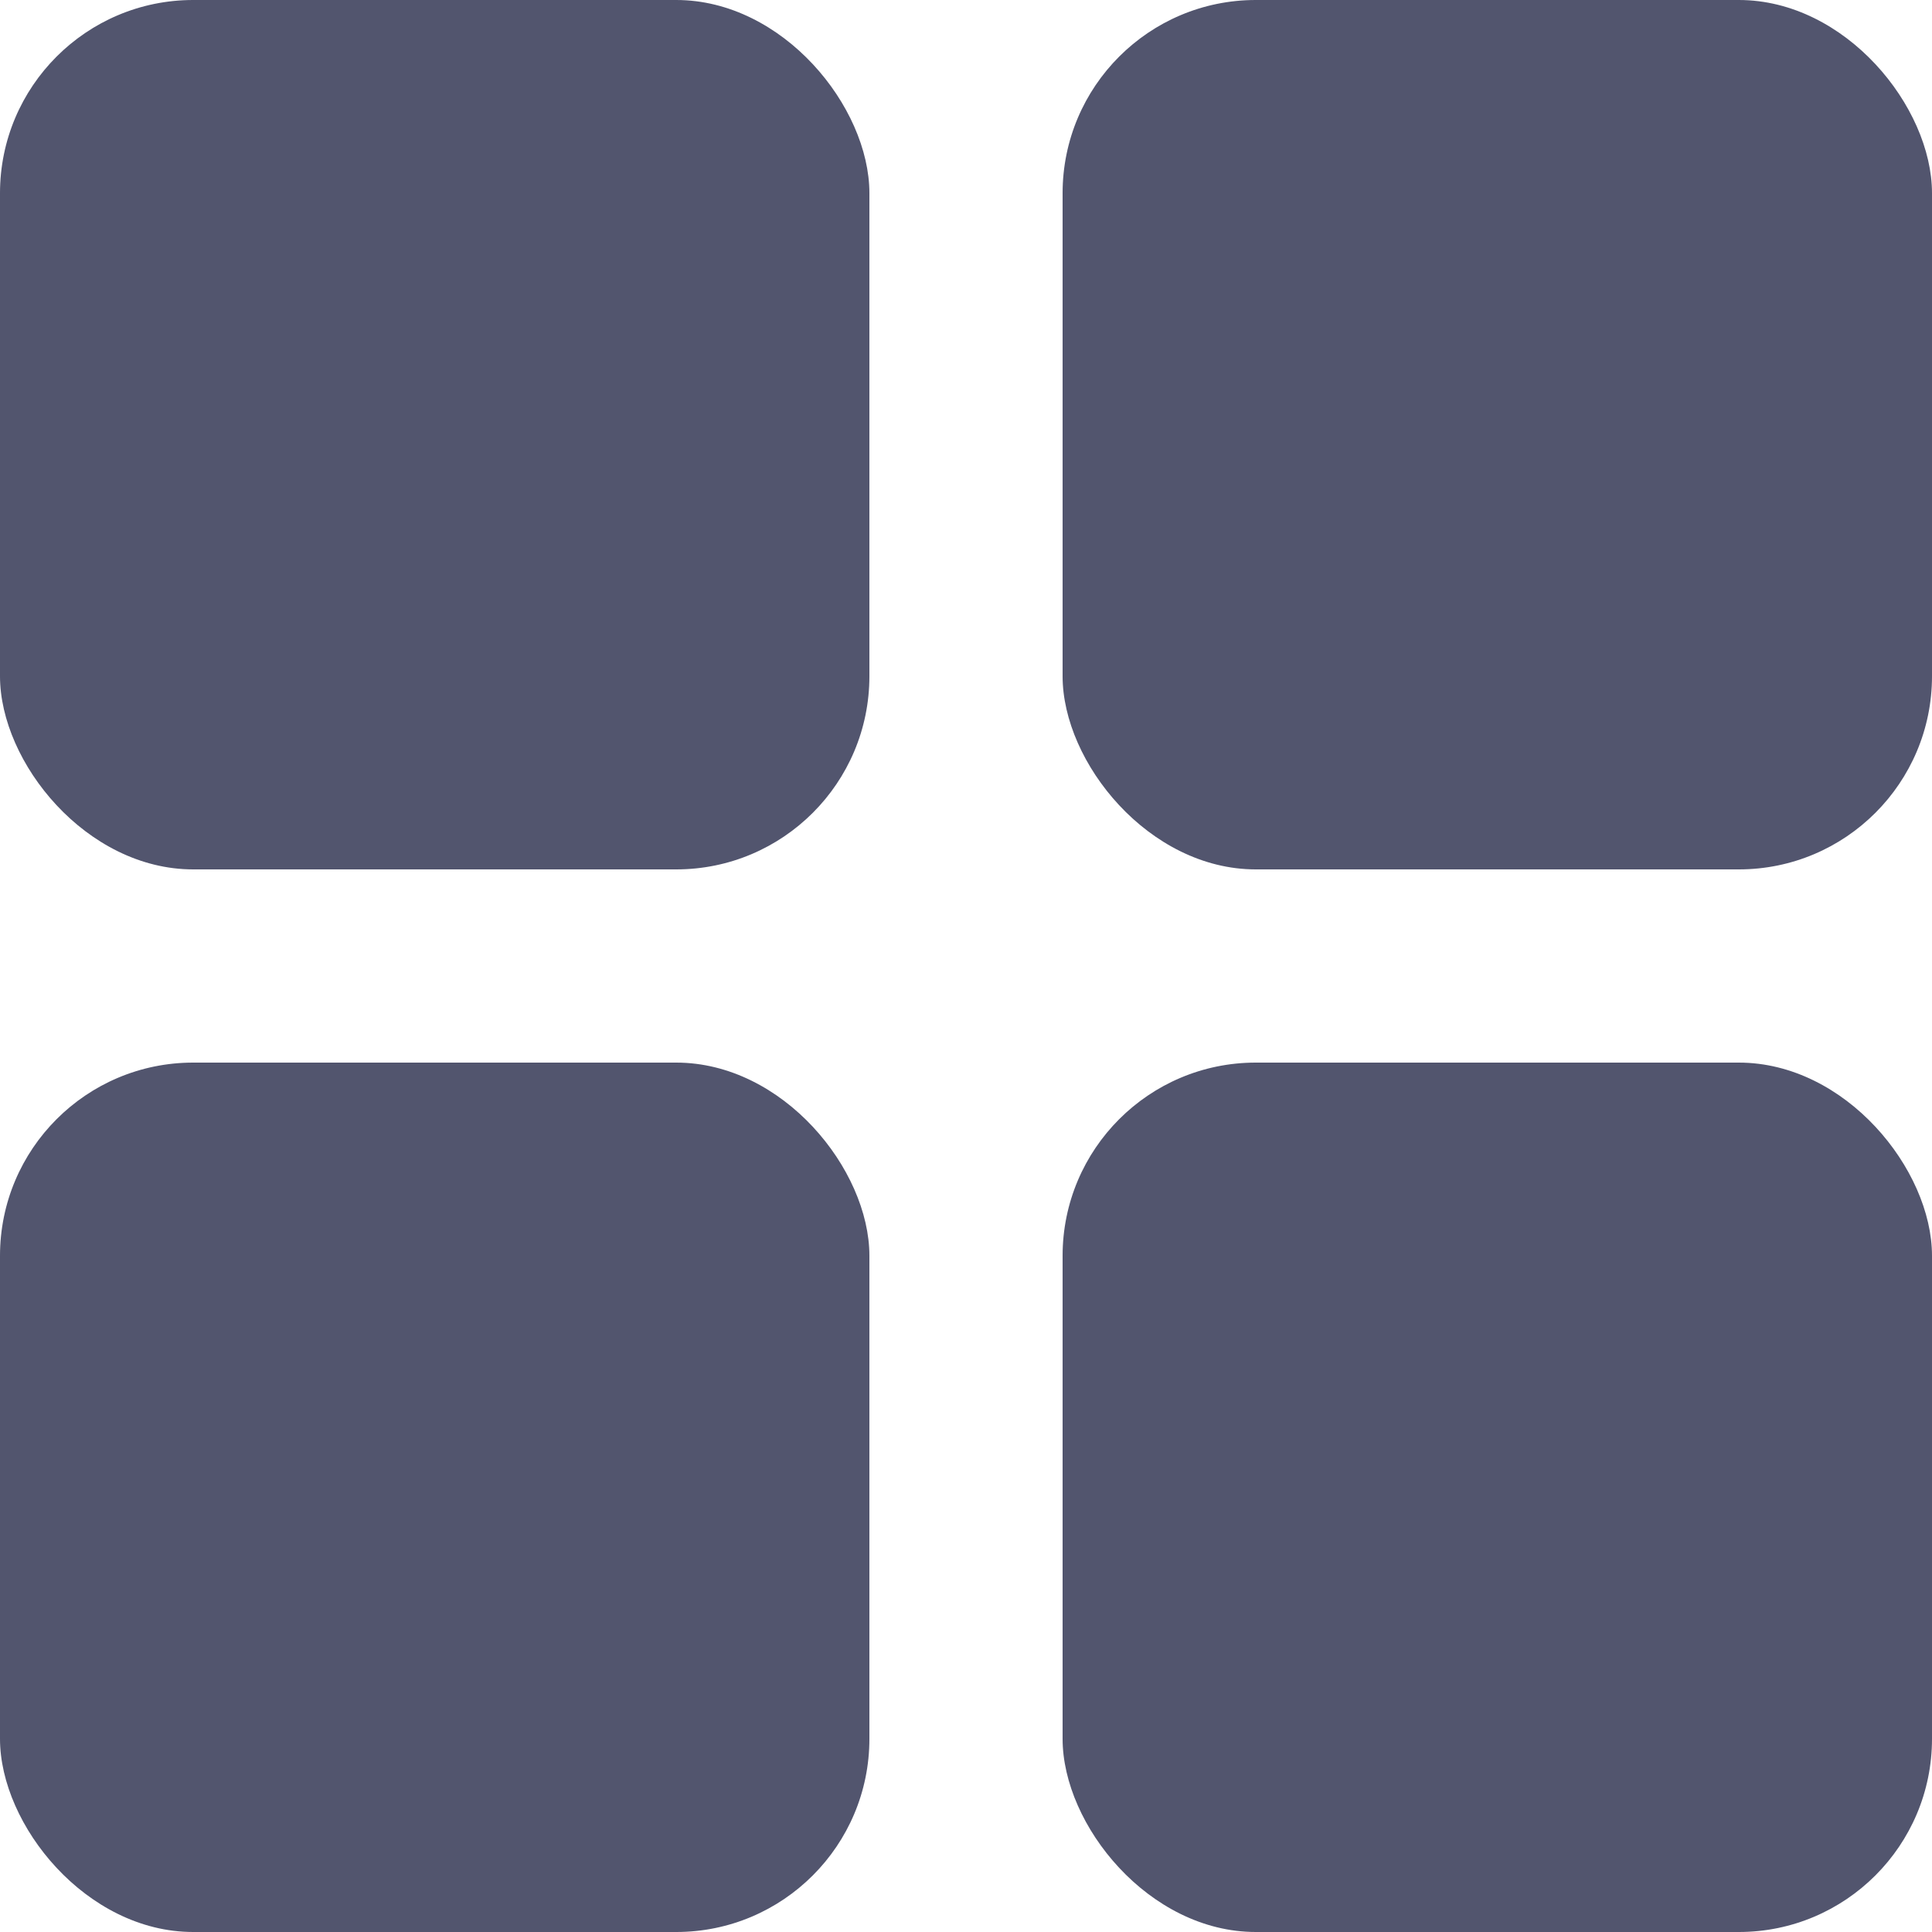
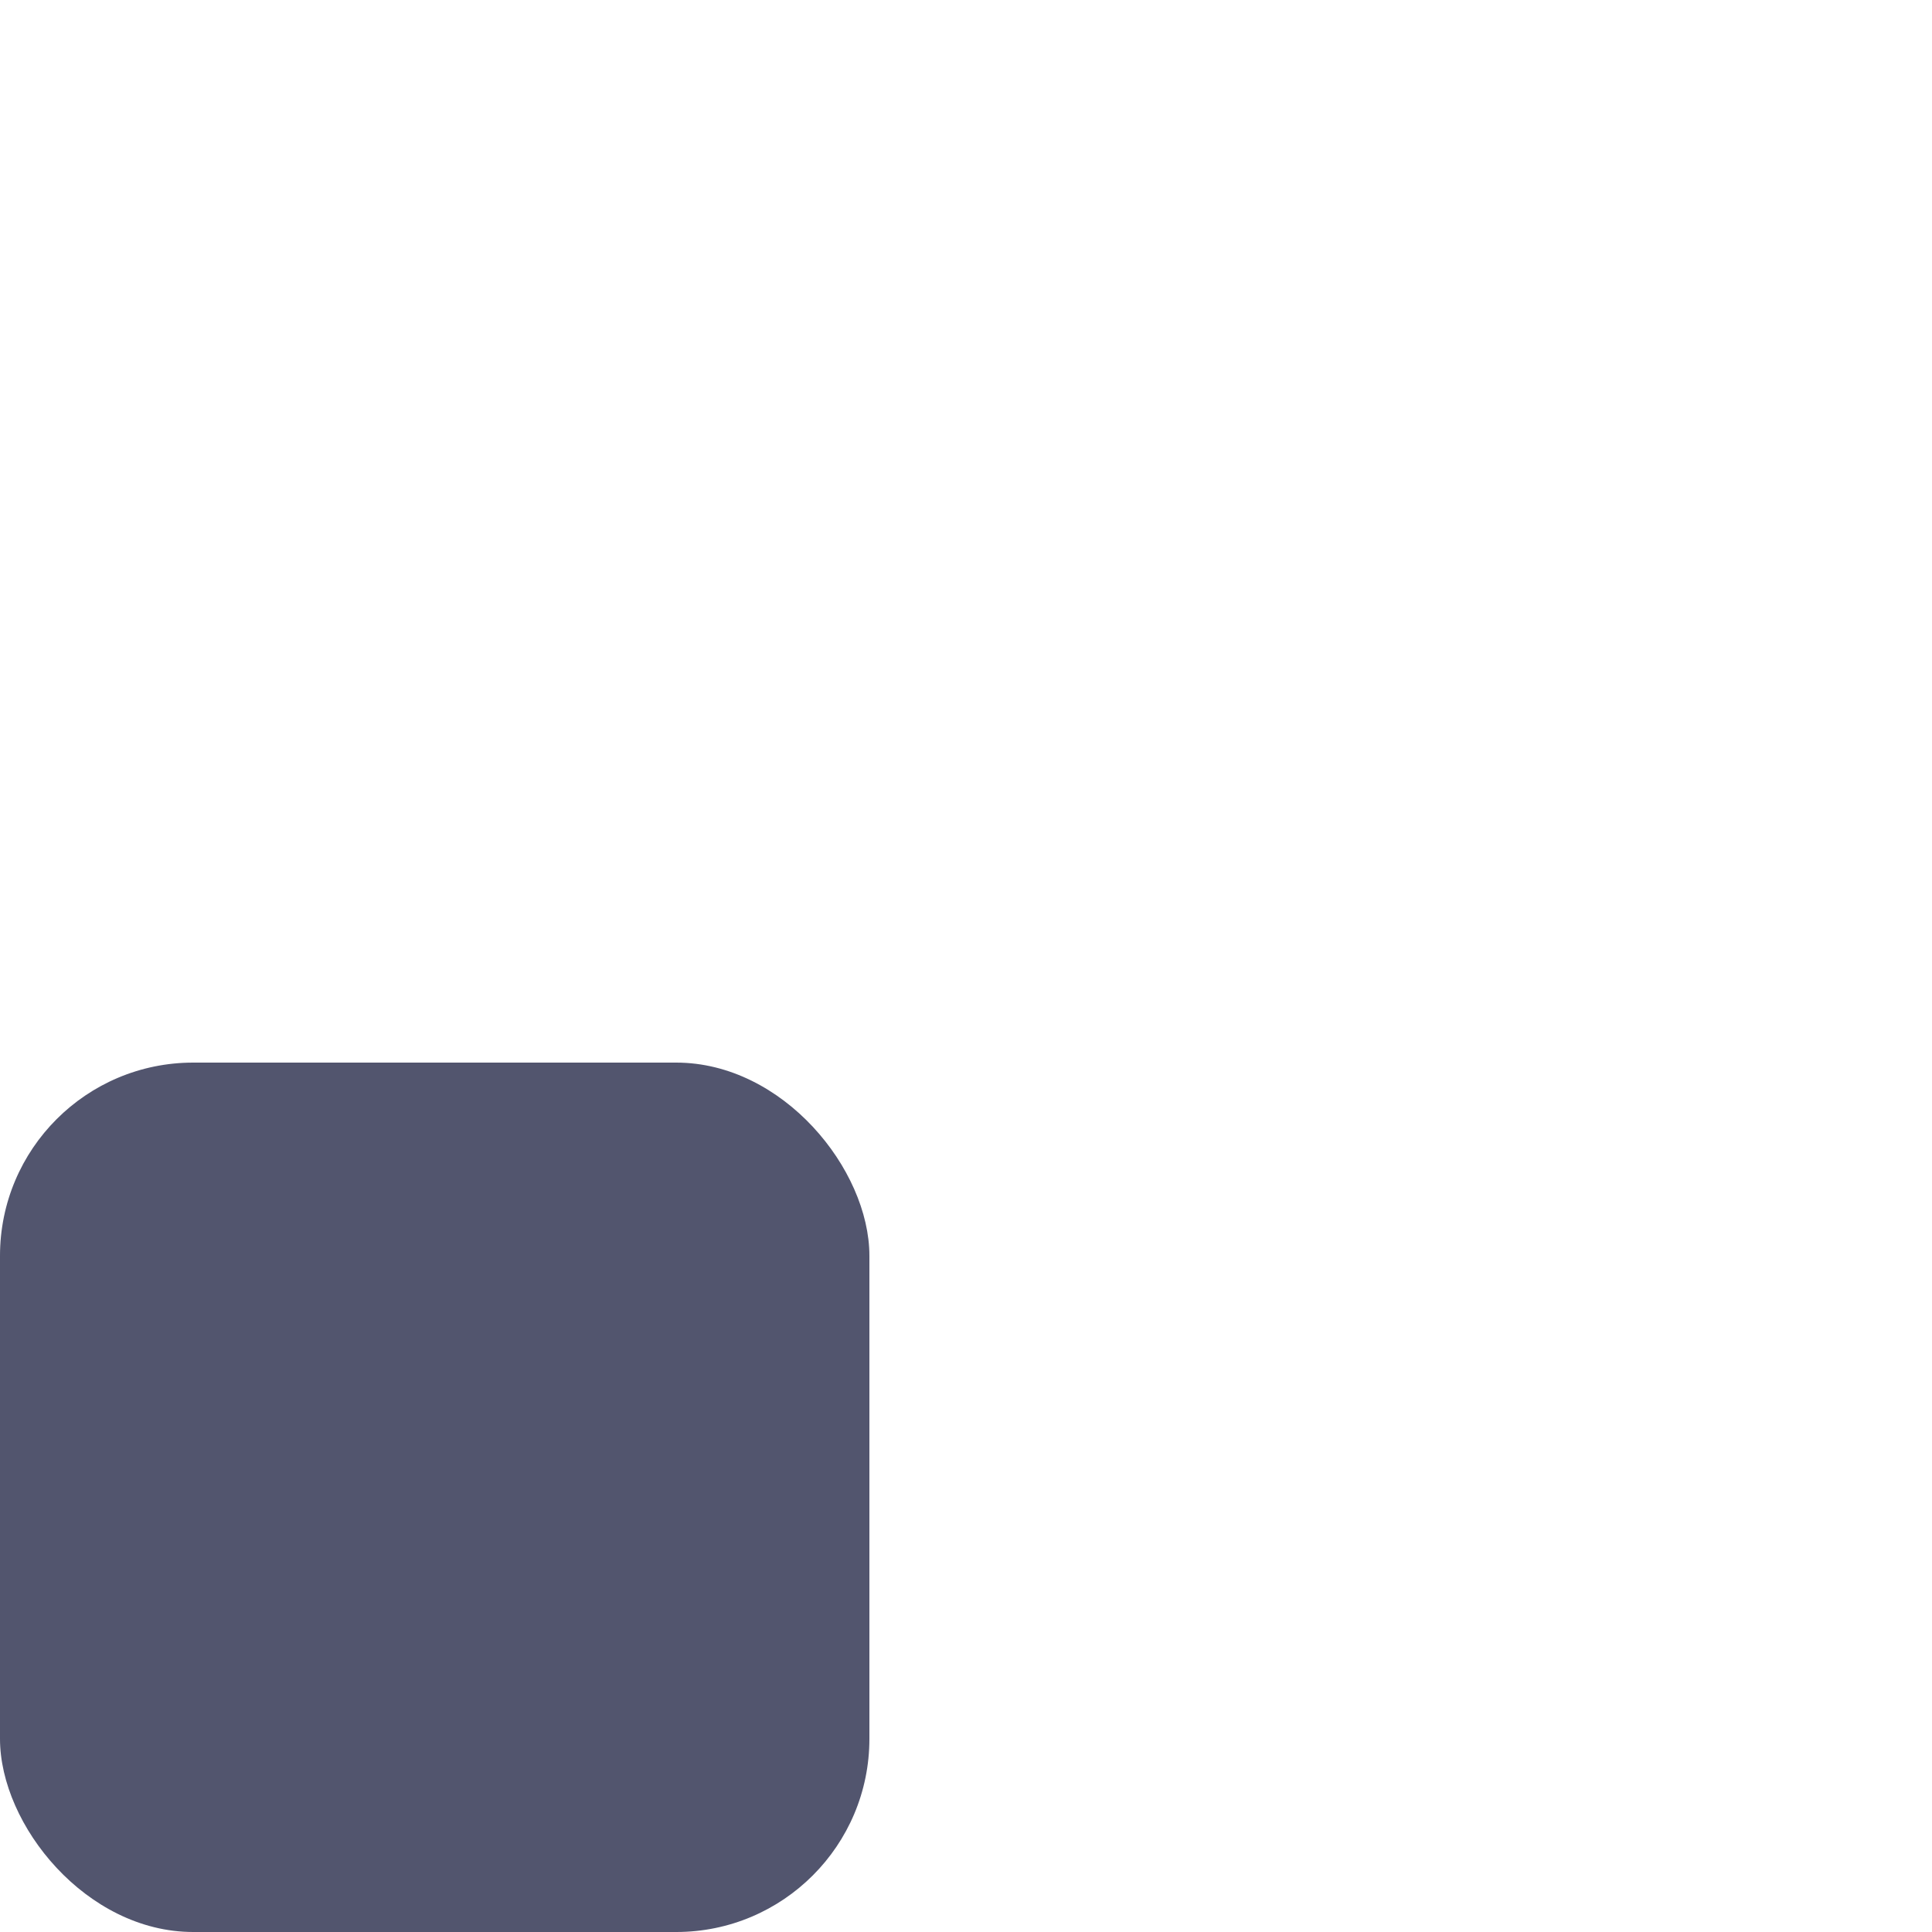
<svg xmlns="http://www.w3.org/2000/svg" width="20" height="20" viewBox="0 0 20 20">
  <defs>
    <style>
            .prefix__cls-1{fill:#52556e}
        </style>
  </defs>
  <g id="prefix__Grid_filled_" data-name="Grid (filled)" transform="translate(-2 -2.5)">
-     <rect id="prefix__Rectangle_2939" width="9" height="9" class="prefix__cls-1" data-name="Rectangle 2939" rx="2" transform="translate(2 2.5)" />
-     <rect id="prefix__Rectangle_2940" width="9" height="9" class="prefix__cls-1" data-name="Rectangle 2940" rx="2" transform="translate(13 2.5)" />
    <rect id="prefix__Rectangle_2941" width="9" height="9" class="prefix__cls-1" data-name="Rectangle 2941" rx="2" transform="translate(2 13.5)" />
-     <rect id="prefix__Rectangle_2942" width="9" height="9" class="prefix__cls-1" data-name="Rectangle 2942" rx="2" transform="translate(13 13.5)" />
  </g>
</svg>